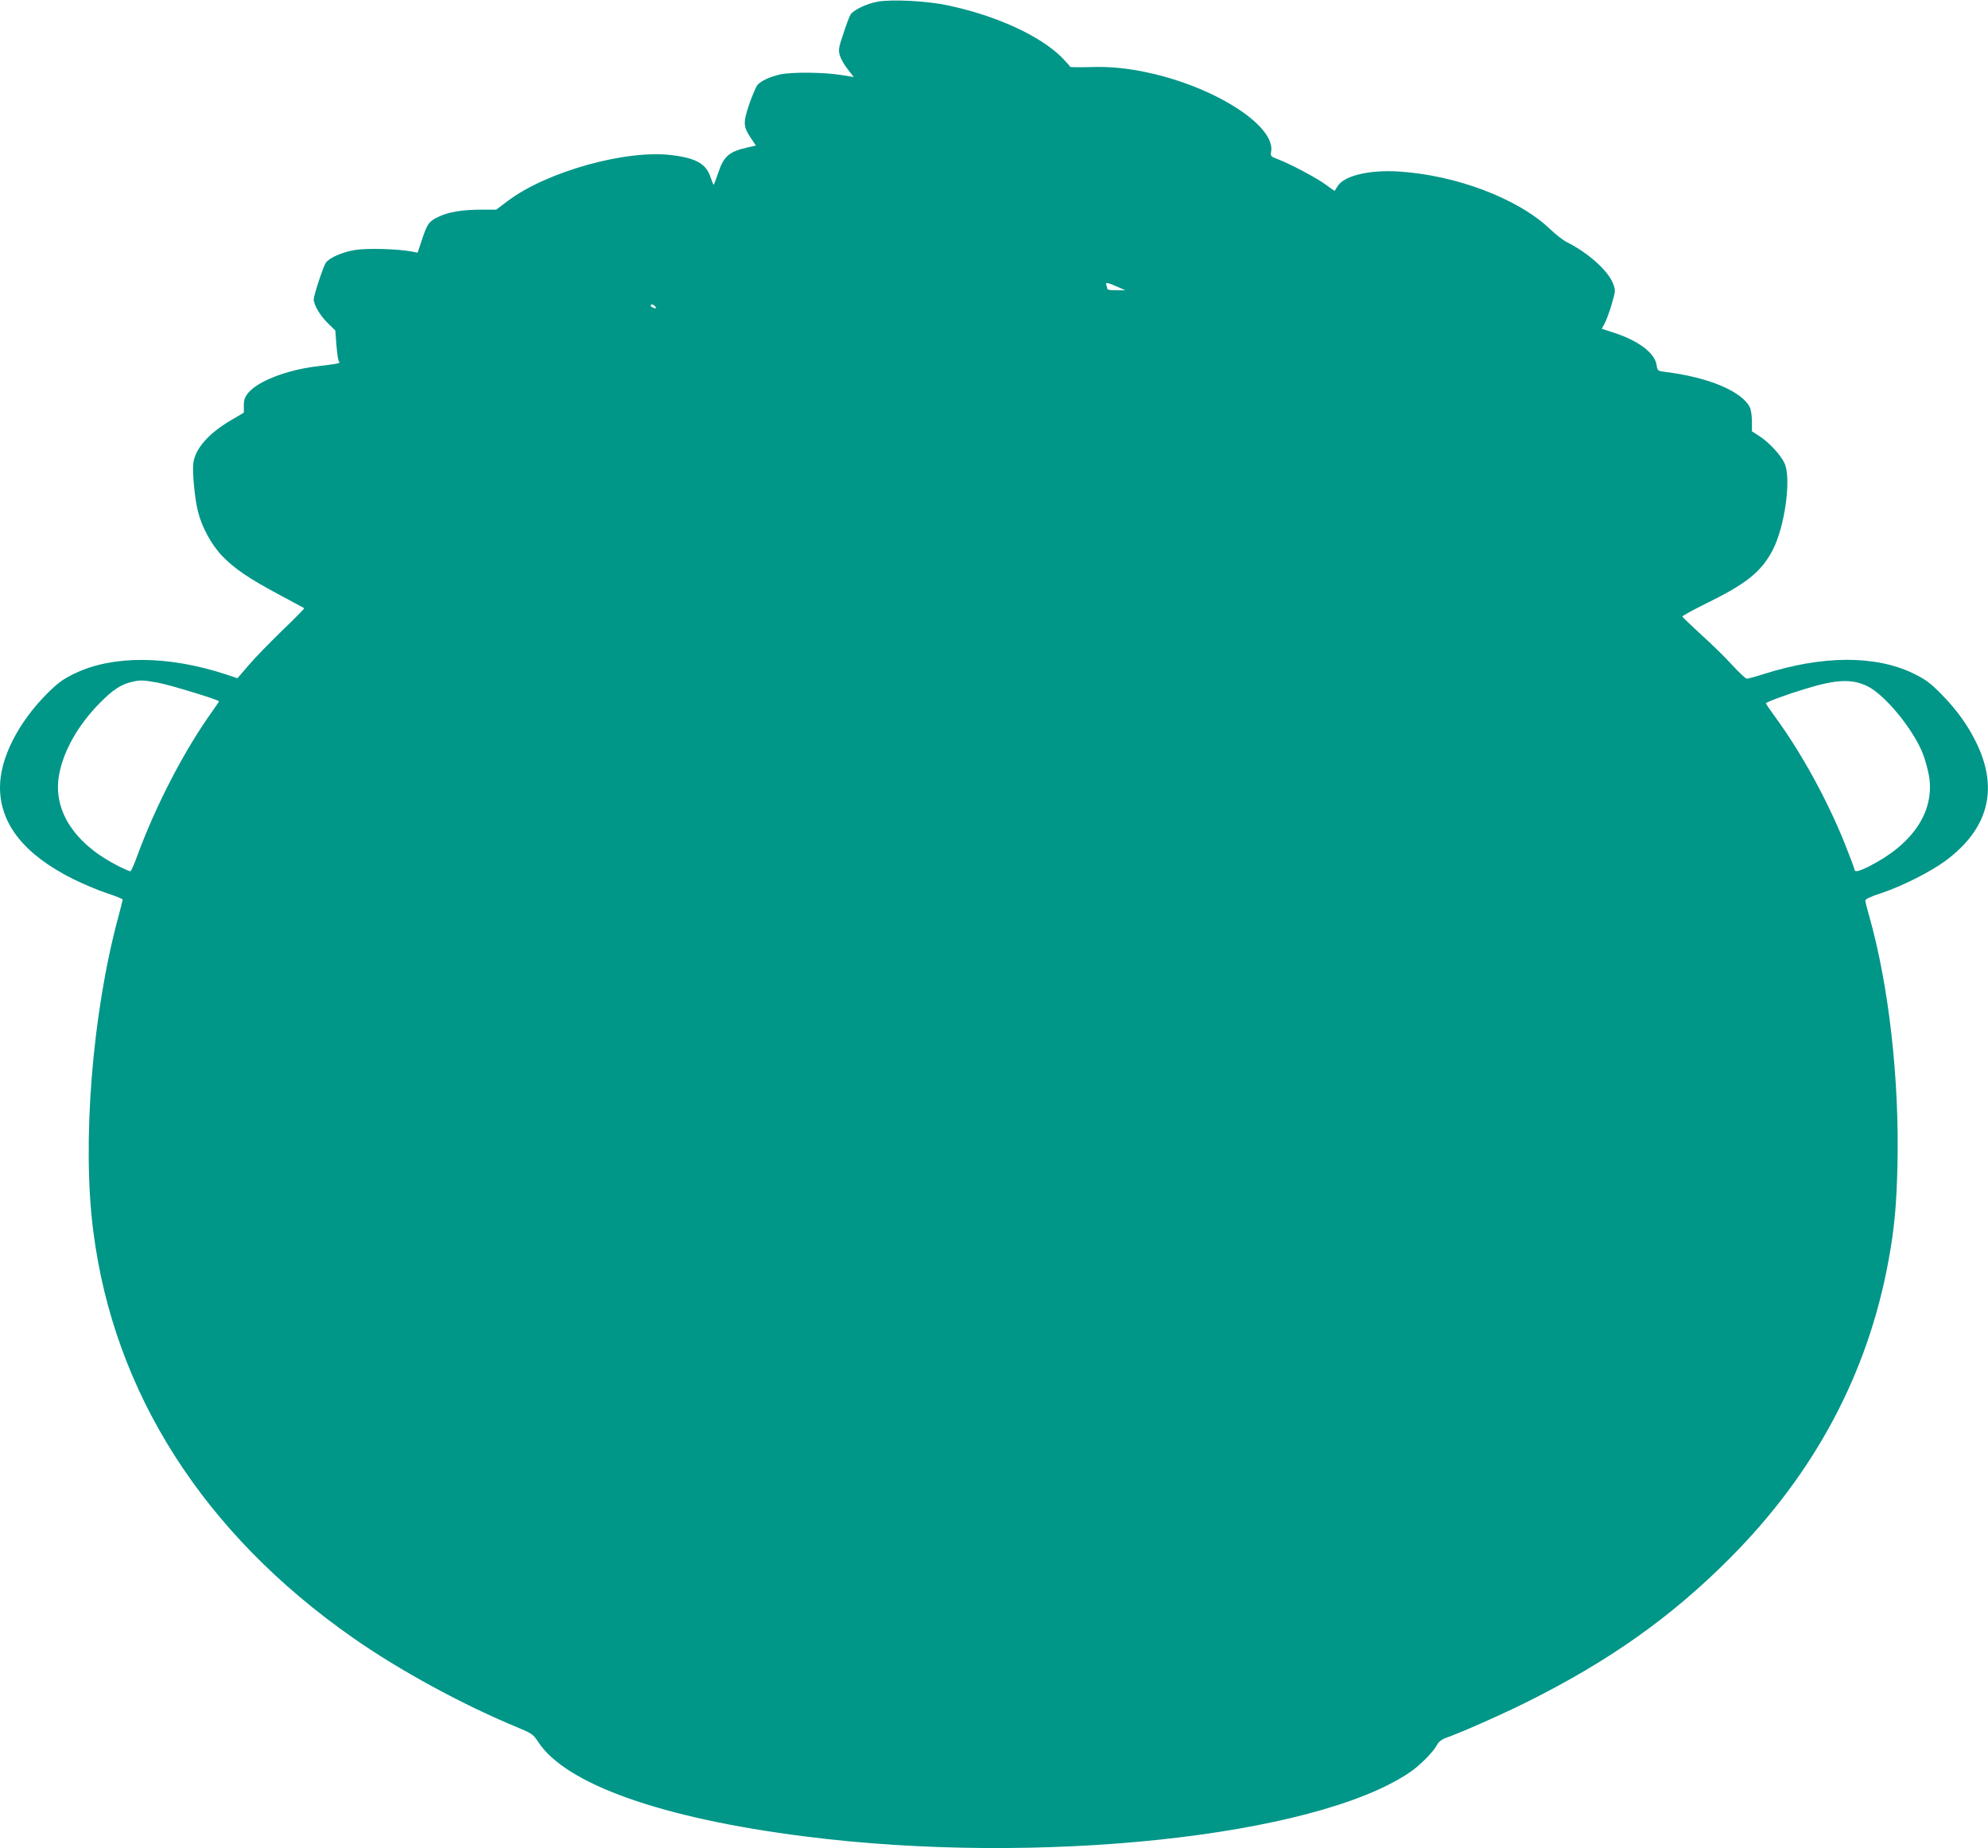
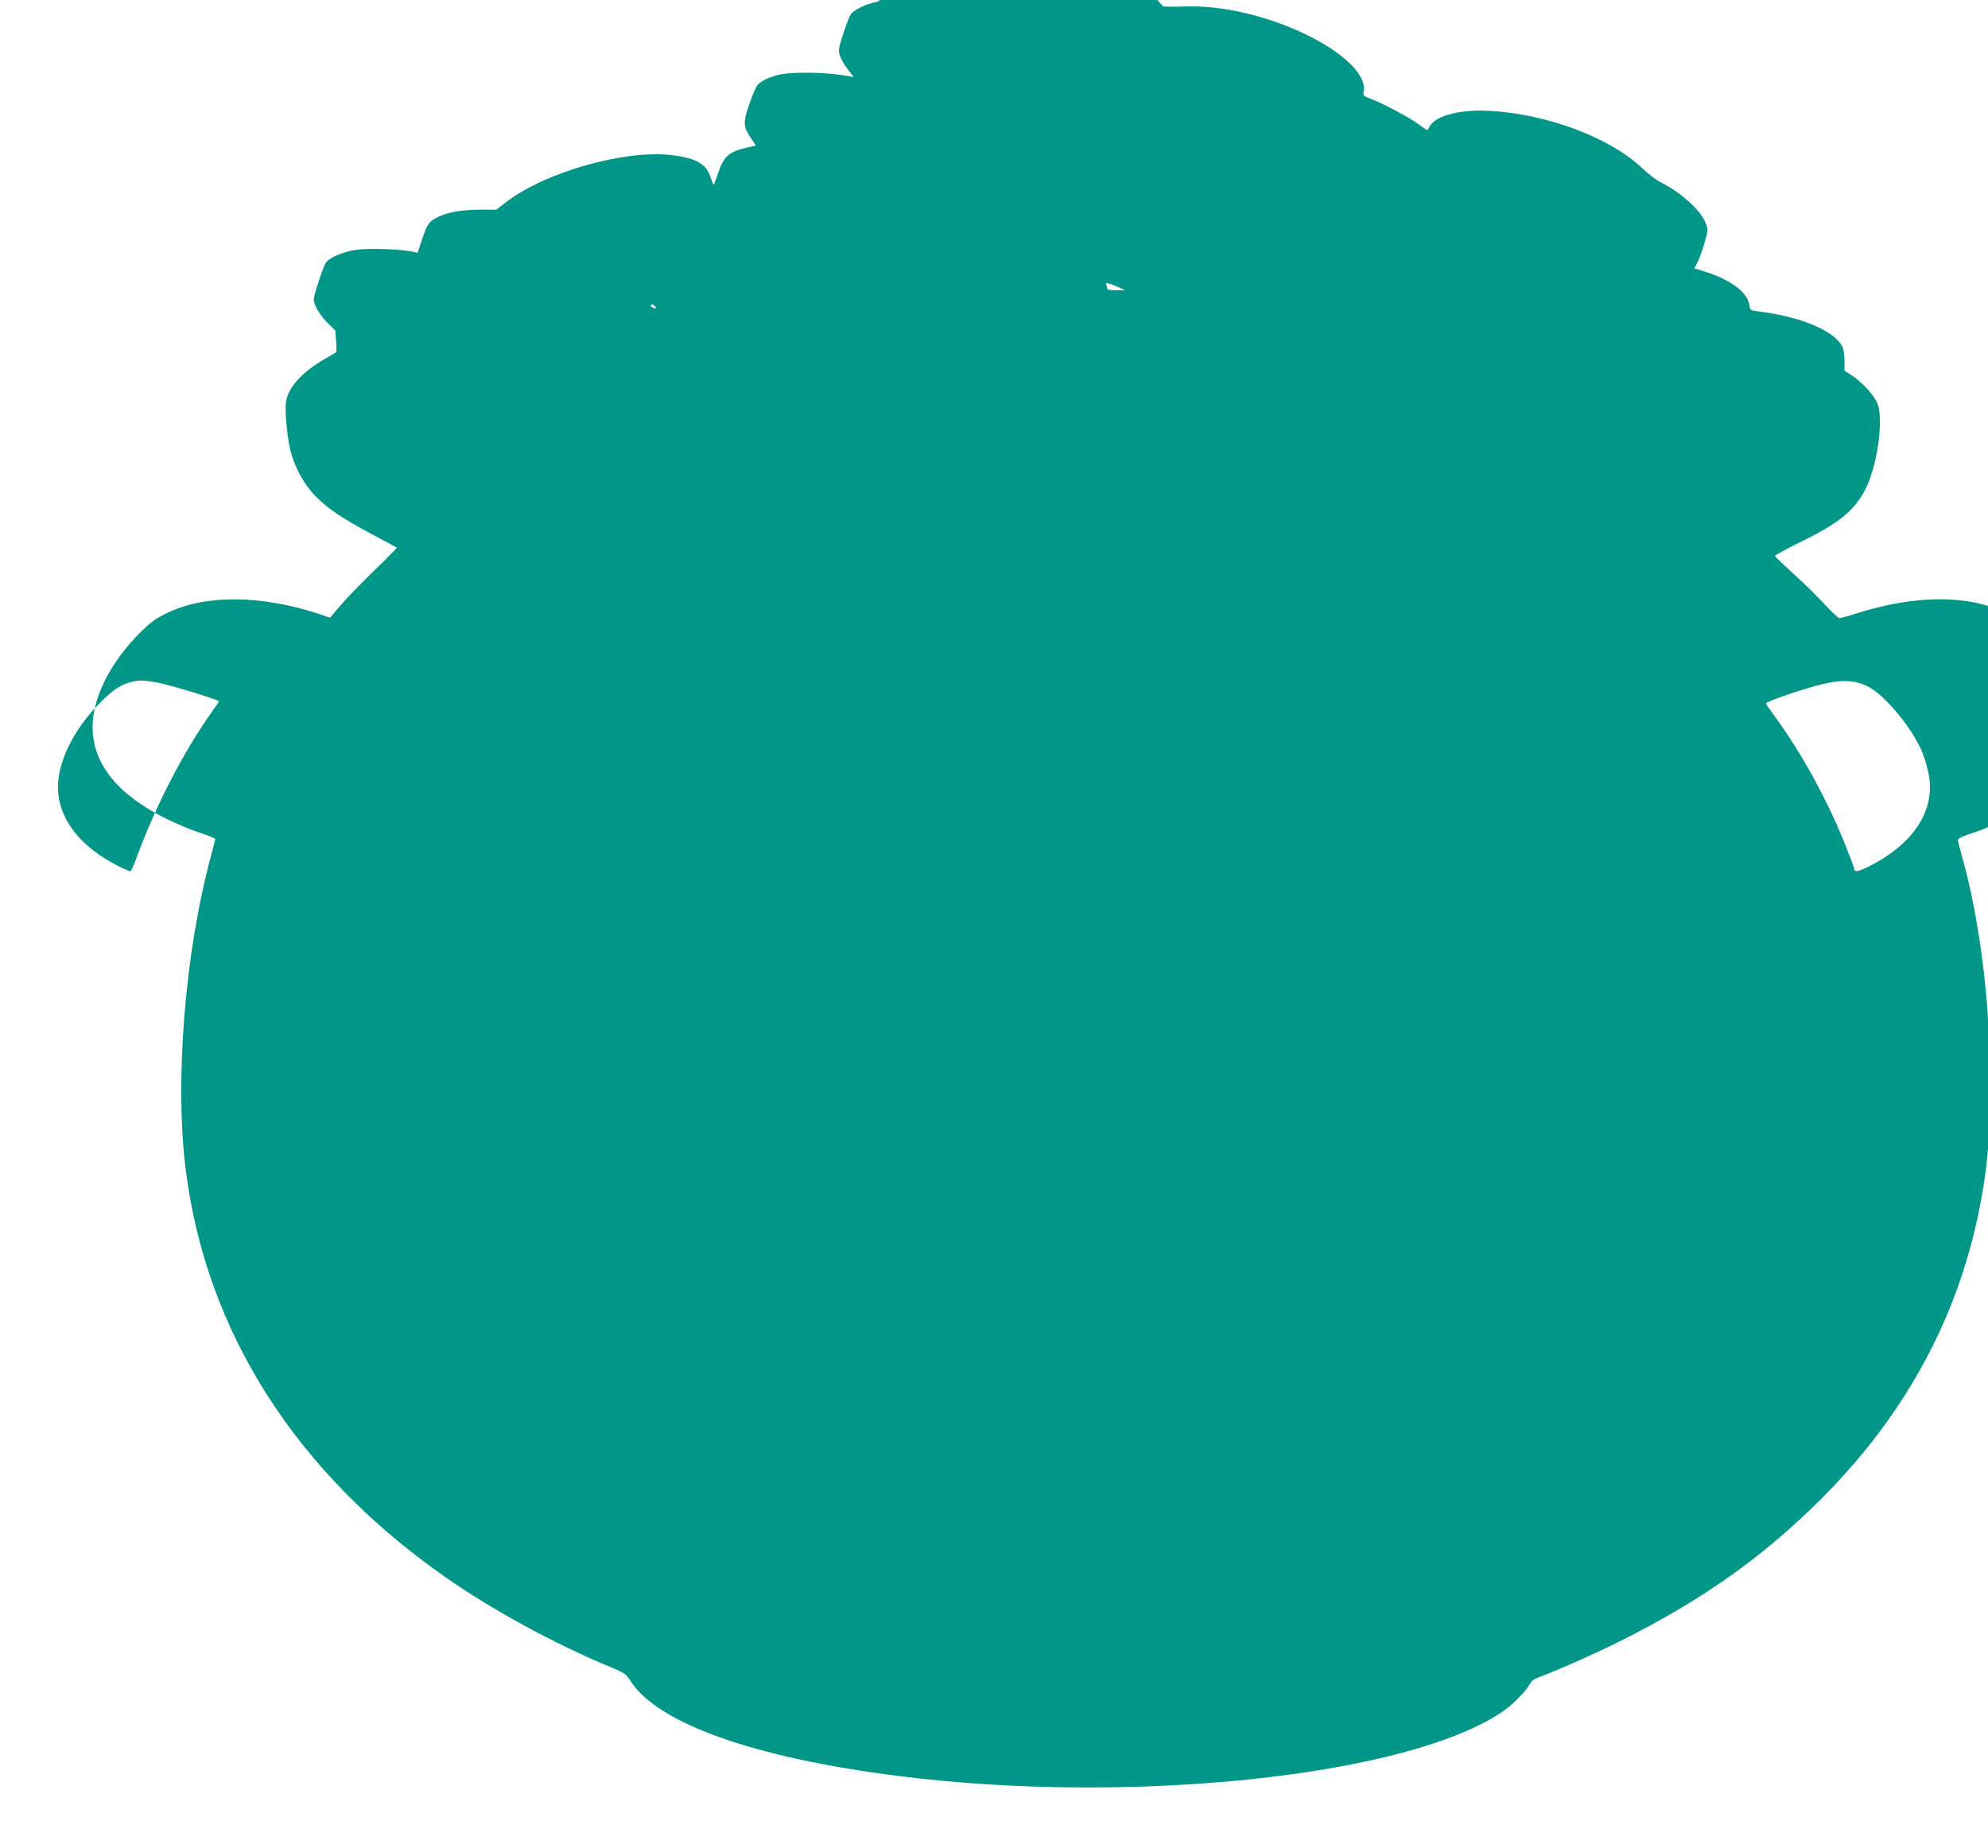
<svg xmlns="http://www.w3.org/2000/svg" version="1.0" width="1280pt" height="1190pt" viewBox="0 0 1280 1190" preserveAspectRatio="xMidYMid meet">
  <g transform="translate(0,1190) scale(0.1,-0.1)" fill="#009688" stroke="none">
-     <path d="M5650 11889 c-68 -12 -153 -52 -173 -82 -8 -12 -29 -68 -47 -124 -31 -92 -33 -105 -22 -142 7 -22 30 -62 51 -88 l38 -49 -81 13 c-107 18 -315 20 -391 4 -68 -15 -122 -40 -148 -68 -9 -11 -33 -67 -53 -124 -40 -120 -39 -144 10 -217 l33 -49 -56 -13 c-116 -26 -151 -56 -186 -161 -15 -44 -28 -79 -30 -79 -2 0 -11 22 -20 49 -28 86 -93 123 -249 142 -295 37 -806 -106 -1057 -295 l-74 -56 -95 0 c-124 0 -213 -15 -277 -46 -61 -29 -72 -44 -107 -150 l-27 -81 -42 8 c-82 16 -280 22 -357 10 -85 -13 -171 -51 -193 -84 -17 -27 -77 -209 -77 -235 1 -36 41 -104 89 -151 l50 -49 7 -93 c4 -52 11 -99 16 -106 10 -13 10 -13 -152 -33 -187 -24 -370 -95 -431 -169 -23 -28 -29 -45 -29 -82 l0 -46 -78 -46 c-145 -84 -234 -183 -247 -277 -8 -56 9 -234 30 -315 26 -103 89 -217 158 -287 77 -80 170 -143 368 -249 85 -45 156 -84 158 -85 2 -2 -61 -66 -141 -143 -79 -77 -177 -177 -217 -224 l-72 -84 -72 24 c-373 123 -731 125 -975 7 -77 -37 -108 -60 -177 -128 -190 -191 -305 -419 -305 -605 0 -237 156 -433 469 -590 65 -32 163 -74 219 -92 56 -18 102 -37 102 -41 0 -4 -13 -56 -29 -115 -167 -619 -234 -1455 -160 -2023 133 -1039 710 -1942 1668 -2613 302 -212 710 -434 1069 -582 86 -36 96 -43 126 -89 176 -273 794 -493 1716 -610 1501 -192 3288 -3 3898 413 64 43 152 132 175 177 10 19 29 34 54 43 97 34 364 152 524 232 530 264 928 546 1304 923 550 551 893 1195 1025 1923 37 200 51 352 57 608 13 558 -56 1163 -182 1607 -14 48 -25 93 -25 100 0 9 39 27 102 47 132 44 316 136 415 209 272 202 341 455 204 747 -55 117 -130 223 -232 326 -73 74 -101 94 -180 133 -245 118 -583 117 -966 -5 -50 -16 -98 -29 -106 -29 -7 0 -49 39 -93 87 -43 47 -132 135 -199 195 -66 61 -121 113 -123 118 -2 4 66 41 150 83 261 127 358 205 431 344 79 151 122 462 77 560 -24 53 -99 134 -162 175 l-48 31 0 64 c0 36 -6 76 -14 92 -54 103 -267 192 -542 226 -51 6 -52 7 -58 46 -13 78 -120 158 -282 209 l-71 23 17 31 c10 17 31 73 46 123 26 91 27 93 10 137 -32 83 -160 198 -296 266 -25 12 -74 51 -110 85 -206 197 -608 349 -980 371 -186 11 -346 -28 -387 -94 -9 -15 -18 -28 -19 -30 -1 -2 -26 15 -55 37 -57 43 -234 137 -312 166 -45 17 -48 21 -43 46 32 161 -335 404 -759 504 -152 35 -270 48 -409 43 -69 -2 -126 -1 -126 2 0 3 -24 30 -52 59 -141 141 -424 271 -738 337 -130 28 -359 40 -450 23z m1555 -1840 l40 -18 -57 0 c-32 -1 -58 3 -58 8 0 5 -3 17 -7 26 -7 20 10 16 82 -16z m-2986 -123 c10 -12 8 -13 -8 -9 -12 3 -21 9 -21 14 0 14 16 11 29 -5z m-3205 -2421 c77 -14 396 -111 396 -121 0 -2 -22 -34 -48 -71 -180 -253 -358 -598 -477 -920 -20 -57 -41 -103 -46 -103 -5 0 -38 14 -72 31 -284 142 -425 355 -388 582 26 157 122 328 266 473 81 82 134 117 202 133 55 13 71 13 167 -4z m11005 -21 c112 -51 300 -278 362 -438 16 -41 33 -106 40 -146 35 -228 -105 -436 -388 -579 -66 -33 -93 -38 -93 -19 0 6 -28 81 -62 166 -112 279 -277 580 -442 807 -36 49 -66 93 -66 96 0 8 129 56 255 94 195 60 295 65 394 19z" />
+     <path d="M5650 11889 c-68 -12 -153 -52 -173 -82 -8 -12 -29 -68 -47 -124 -31 -92 -33 -105 -22 -142 7 -22 30 -62 51 -88 l38 -49 -81 13 c-107 18 -315 20 -391 4 -68 -15 -122 -40 -148 -68 -9 -11 -33 -67 -53 -124 -40 -120 -39 -144 10 -217 l33 -49 -56 -13 c-116 -26 -151 -56 -186 -161 -15 -44 -28 -79 -30 -79 -2 0 -11 22 -20 49 -28 86 -93 123 -249 142 -295 37 -806 -106 -1057 -295 l-74 -56 -95 0 c-124 0 -213 -15 -277 -46 -61 -29 -72 -44 -107 -150 l-27 -81 -42 8 c-82 16 -280 22 -357 10 -85 -13 -171 -51 -193 -84 -17 -27 -77 -209 -77 -235 1 -36 41 -104 89 -151 l50 -49 7 -93 l0 -46 -78 -46 c-145 -84 -234 -183 -247 -277 -8 -56 9 -234 30 -315 26 -103 89 -217 158 -287 77 -80 170 -143 368 -249 85 -45 156 -84 158 -85 2 -2 -61 -66 -141 -143 -79 -77 -177 -177 -217 -224 l-72 -84 -72 24 c-373 123 -731 125 -975 7 -77 -37 -108 -60 -177 -128 -190 -191 -305 -419 -305 -605 0 -237 156 -433 469 -590 65 -32 163 -74 219 -92 56 -18 102 -37 102 -41 0 -4 -13 -56 -29 -115 -167 -619 -234 -1455 -160 -2023 133 -1039 710 -1942 1668 -2613 302 -212 710 -434 1069 -582 86 -36 96 -43 126 -89 176 -273 794 -493 1716 -610 1501 -192 3288 -3 3898 413 64 43 152 132 175 177 10 19 29 34 54 43 97 34 364 152 524 232 530 264 928 546 1304 923 550 551 893 1195 1025 1923 37 200 51 352 57 608 13 558 -56 1163 -182 1607 -14 48 -25 93 -25 100 0 9 39 27 102 47 132 44 316 136 415 209 272 202 341 455 204 747 -55 117 -130 223 -232 326 -73 74 -101 94 -180 133 -245 118 -583 117 -966 -5 -50 -16 -98 -29 -106 -29 -7 0 -49 39 -93 87 -43 47 -132 135 -199 195 -66 61 -121 113 -123 118 -2 4 66 41 150 83 261 127 358 205 431 344 79 151 122 462 77 560 -24 53 -99 134 -162 175 l-48 31 0 64 c0 36 -6 76 -14 92 -54 103 -267 192 -542 226 -51 6 -52 7 -58 46 -13 78 -120 158 -282 209 l-71 23 17 31 c10 17 31 73 46 123 26 91 27 93 10 137 -32 83 -160 198 -296 266 -25 12 -74 51 -110 85 -206 197 -608 349 -980 371 -186 11 -346 -28 -387 -94 -9 -15 -18 -28 -19 -30 -1 -2 -26 15 -55 37 -57 43 -234 137 -312 166 -45 17 -48 21 -43 46 32 161 -335 404 -759 504 -152 35 -270 48 -409 43 -69 -2 -126 -1 -126 2 0 3 -24 30 -52 59 -141 141 -424 271 -738 337 -130 28 -359 40 -450 23z m1555 -1840 l40 -18 -57 0 c-32 -1 -58 3 -58 8 0 5 -3 17 -7 26 -7 20 10 16 82 -16z m-2986 -123 c10 -12 8 -13 -8 -9 -12 3 -21 9 -21 14 0 14 16 11 29 -5z m-3205 -2421 c77 -14 396 -111 396 -121 0 -2 -22 -34 -48 -71 -180 -253 -358 -598 -477 -920 -20 -57 -41 -103 -46 -103 -5 0 -38 14 -72 31 -284 142 -425 355 -388 582 26 157 122 328 266 473 81 82 134 117 202 133 55 13 71 13 167 -4z m11005 -21 c112 -51 300 -278 362 -438 16 -41 33 -106 40 -146 35 -228 -105 -436 -388 -579 -66 -33 -93 -38 -93 -19 0 6 -28 81 -62 166 -112 279 -277 580 -442 807 -36 49 -66 93 -66 96 0 8 129 56 255 94 195 60 295 65 394 19z" />
  </g>
</svg>